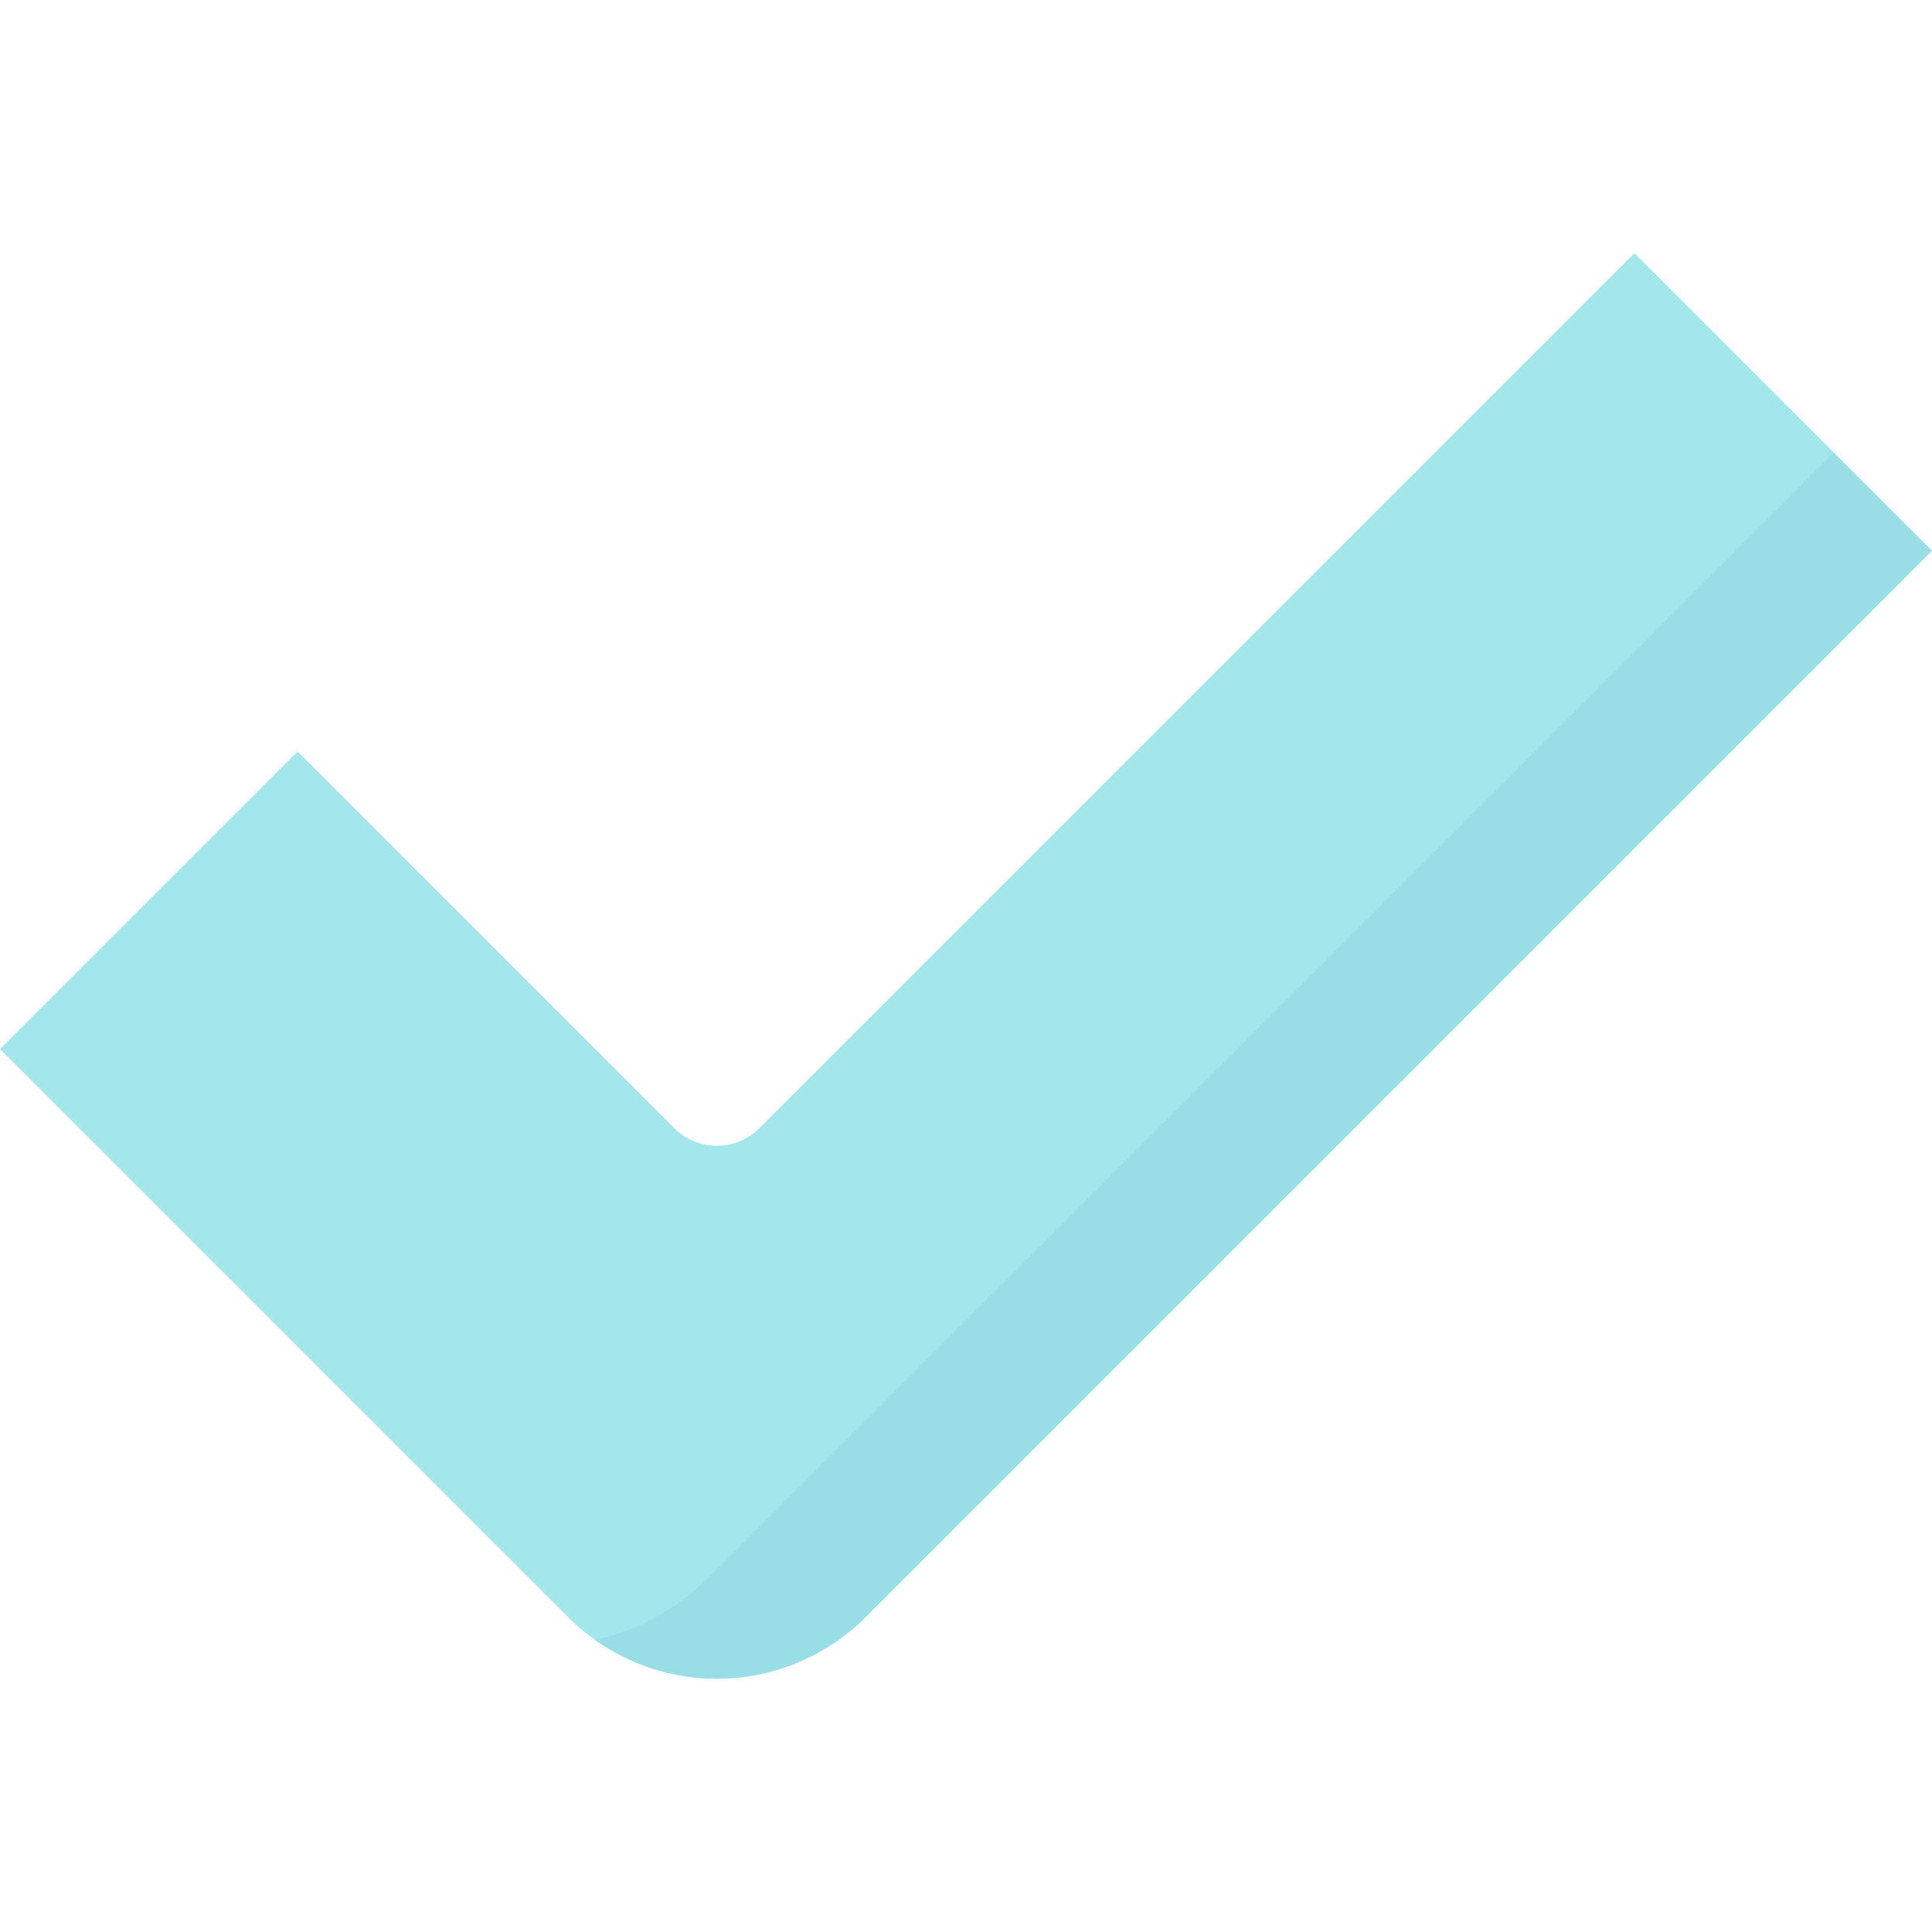
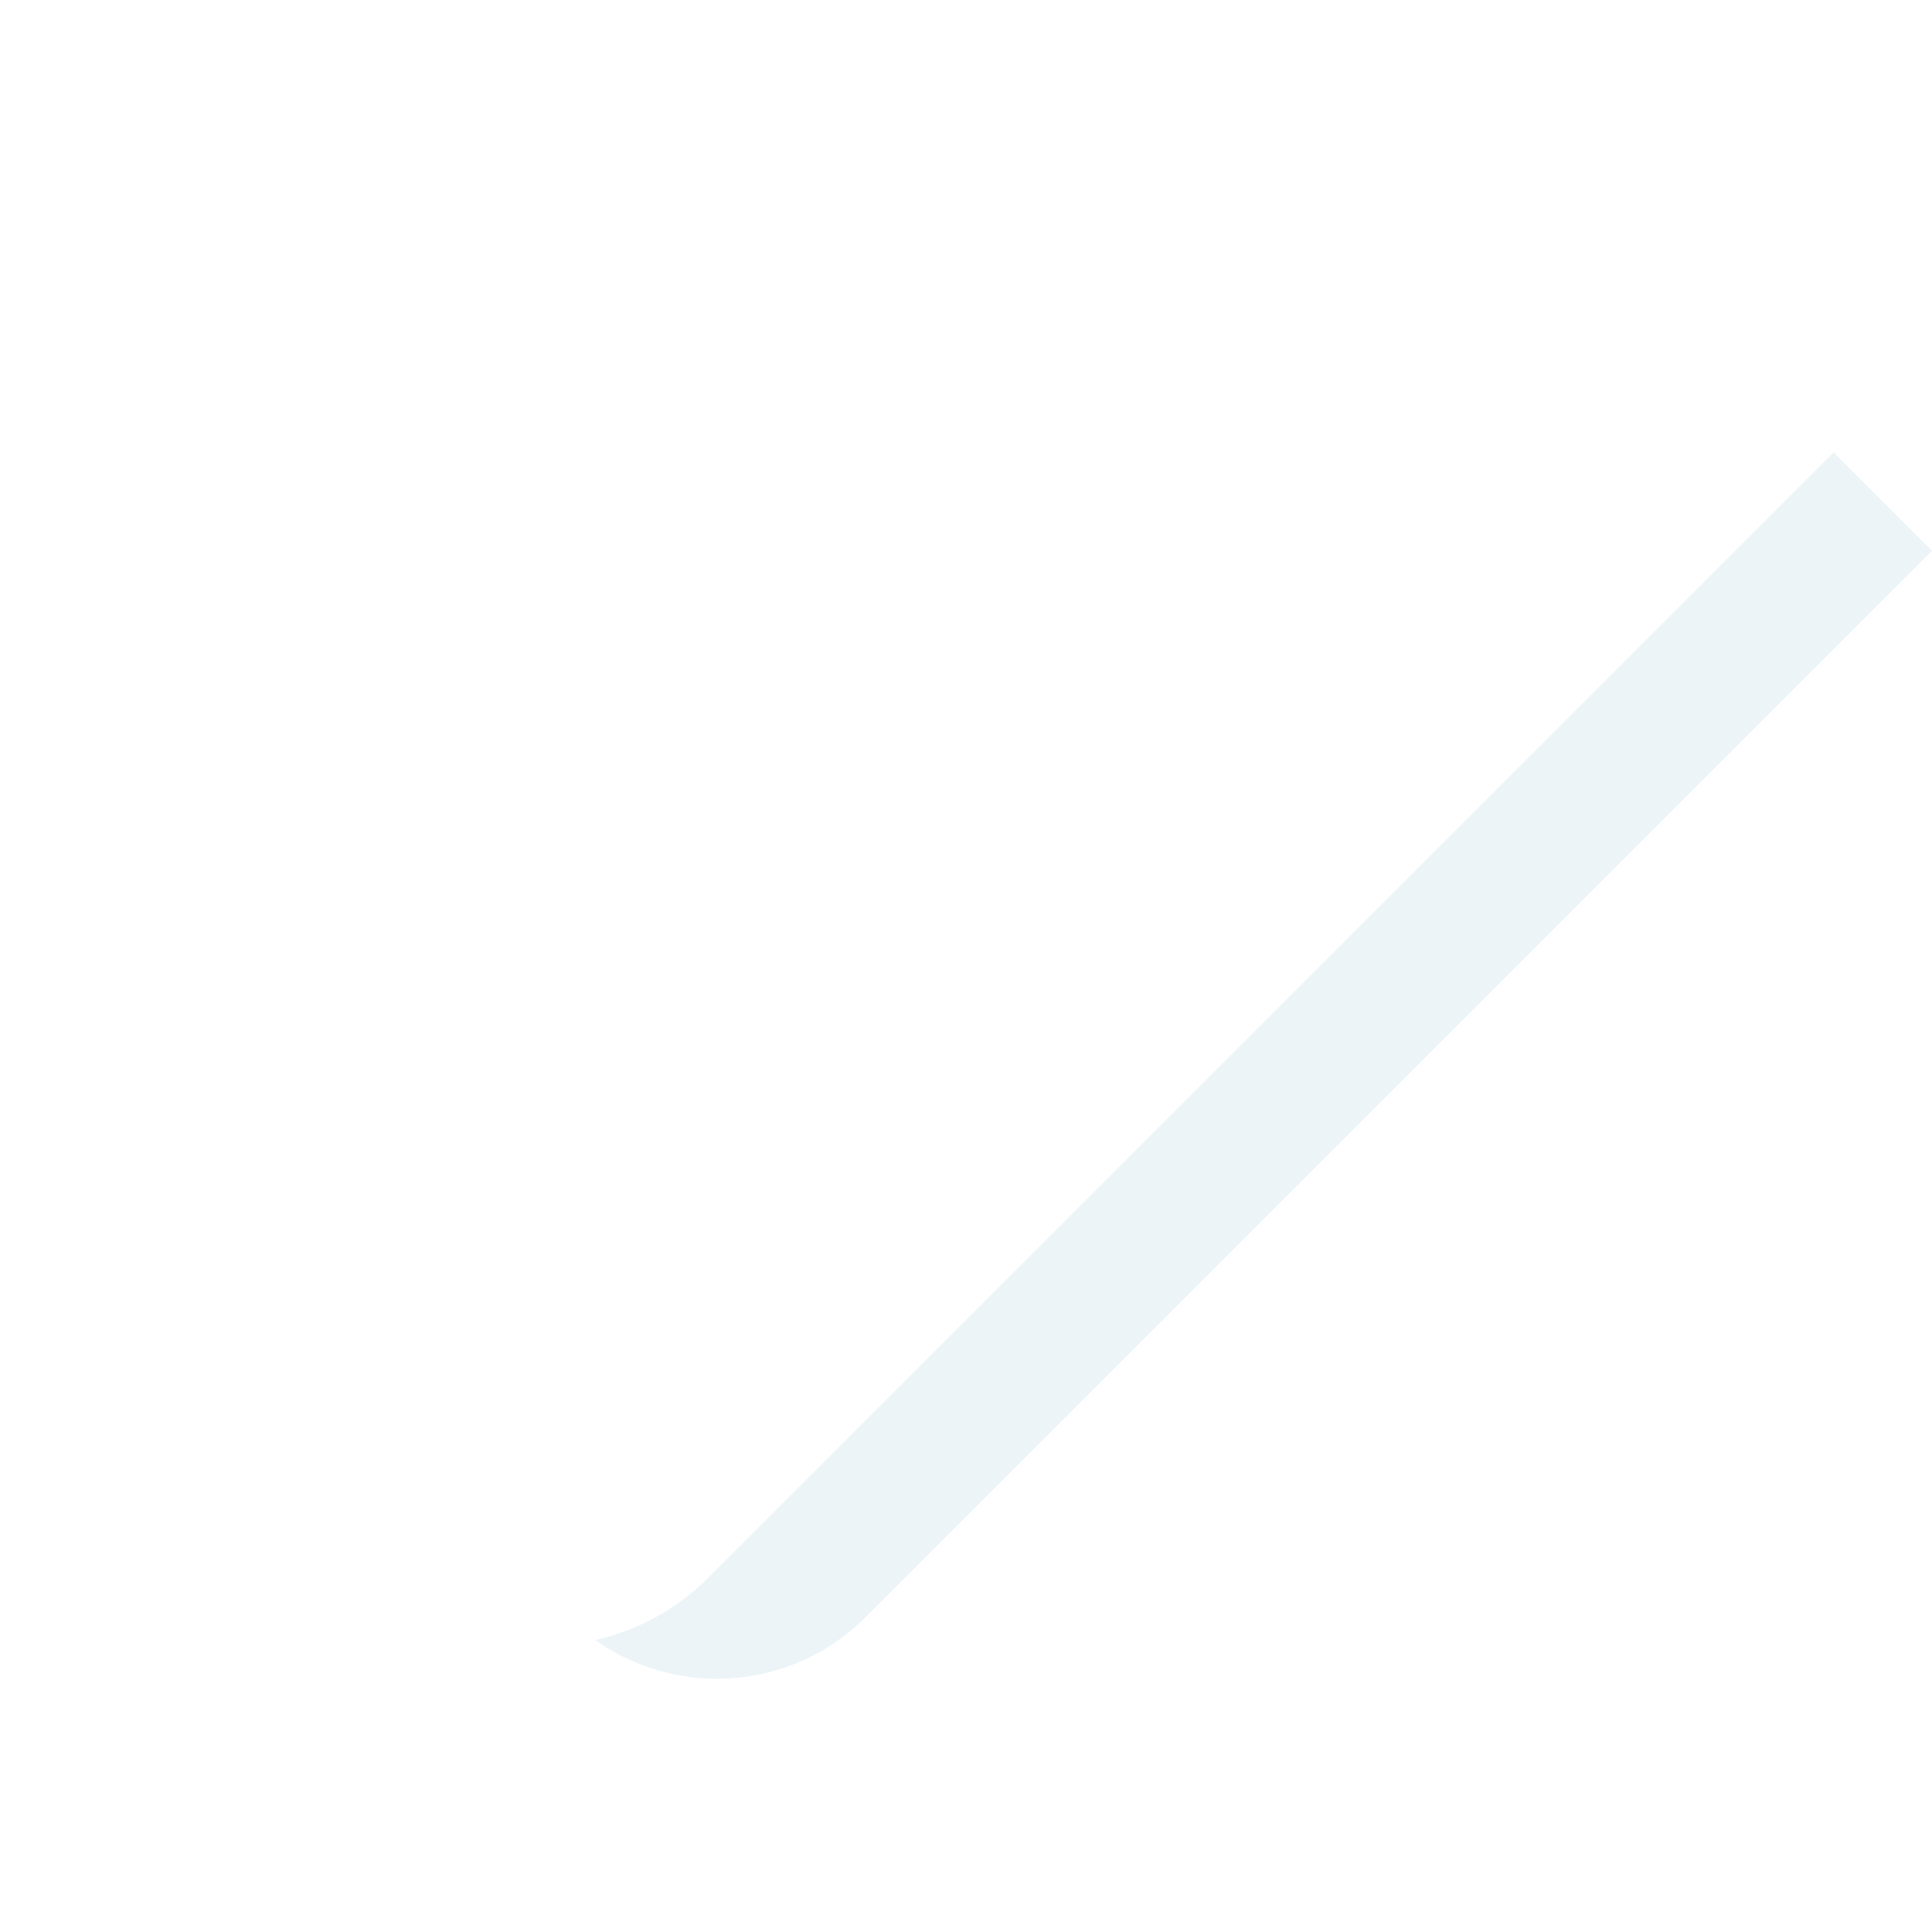
<svg xmlns="http://www.w3.org/2000/svg" version="1.1" width="512" height="512" x="0" y="0" viewBox="0 0 512 512" style="enable-background:new 0 0 512 512" xml:space="preserve" class="">
  <g>
-     <path d="M433.139 67.108 201.294 298.953c-6.249 6.249-16.381 6.249-22.63 0L78.861 199.15 0 278.011 150.547 428.56a55.766 55.766 0 0 0 78.861 0L512 145.968l-78.861-78.86z" style="" fill="#a3e7ed" data-original="#a5eb78" class="" opacity="1" />
    <path d="M485.921 119.888 187.59 418.22a61.044 61.044 0 0 1-29.847 16.391 55.755 55.755 0 0 0 32.235 10.28 55.766 55.766 0 0 0 39.43-16.333L512 145.966l-26.079-26.078z" style="opacity:0.1;" fill="#4295b0" opacity="1" data-original="#000000" class="" />
  </g>
</svg>